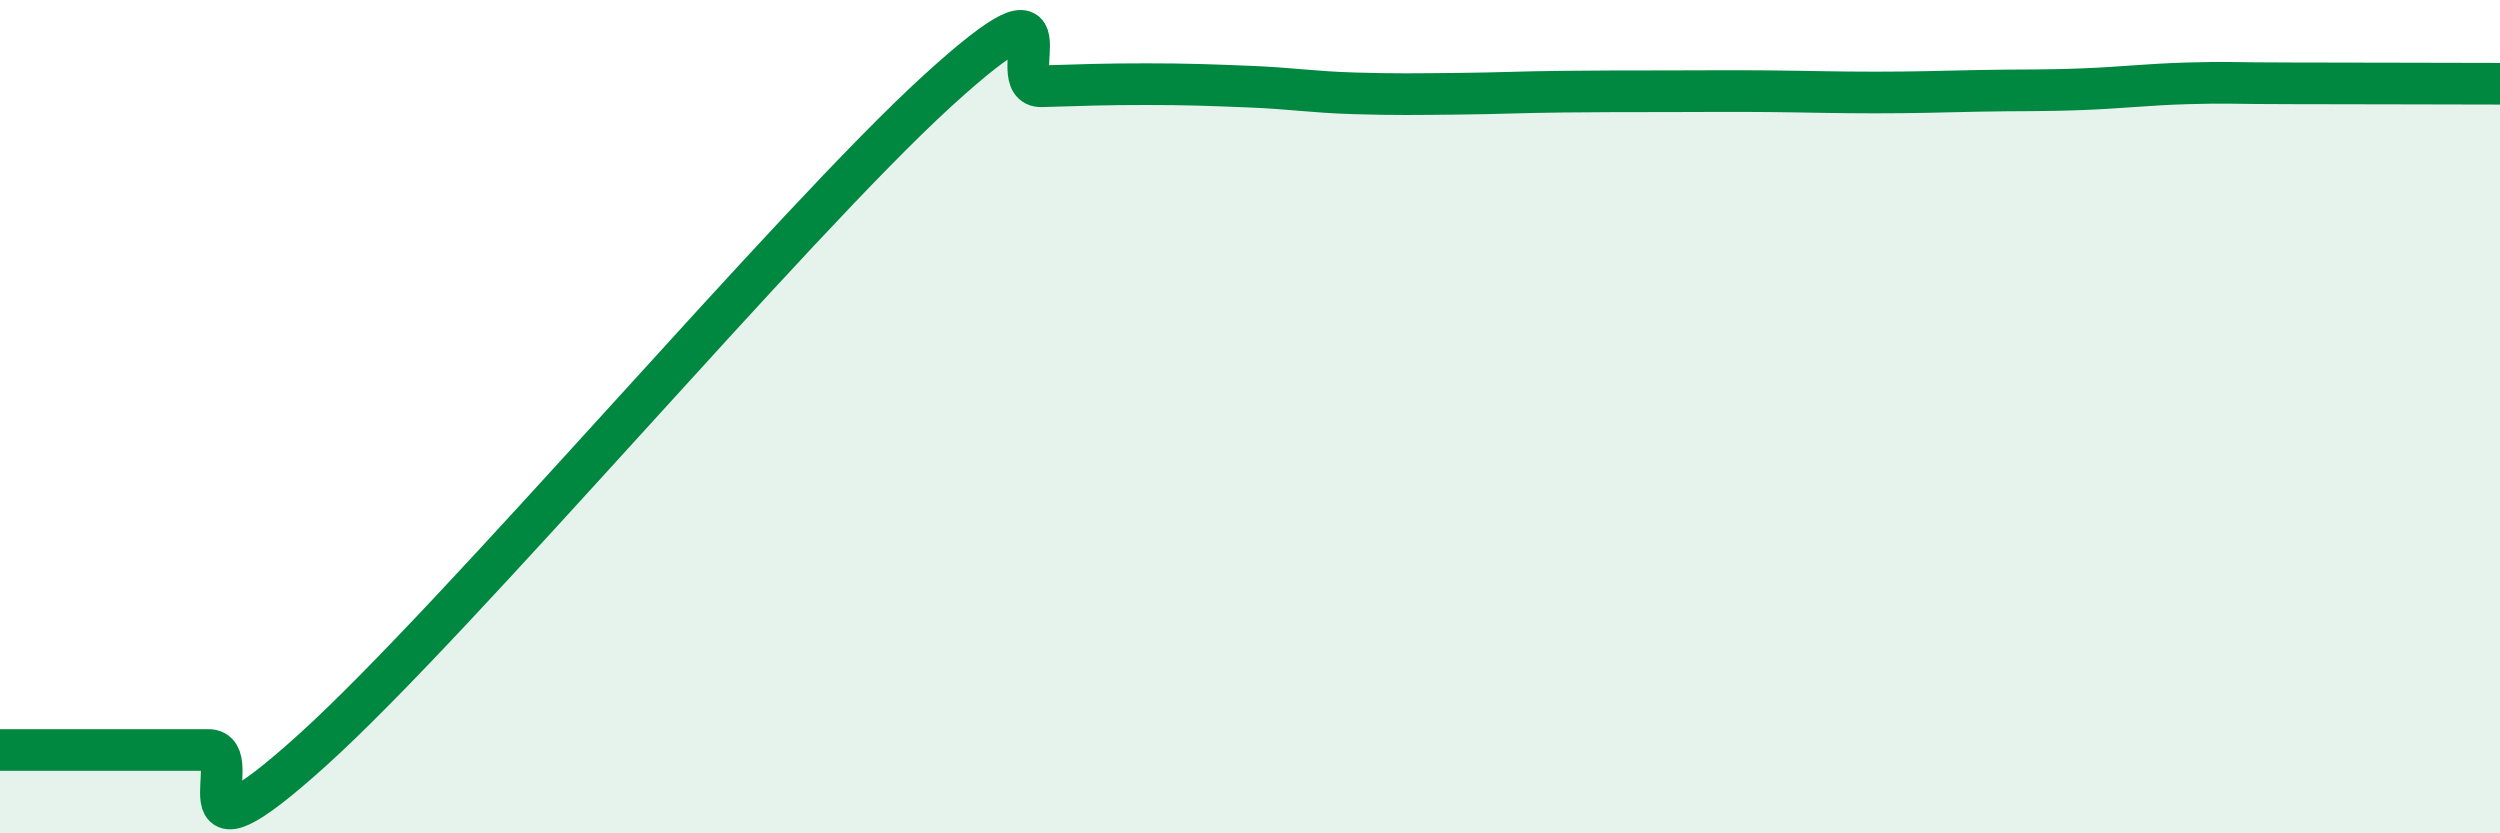
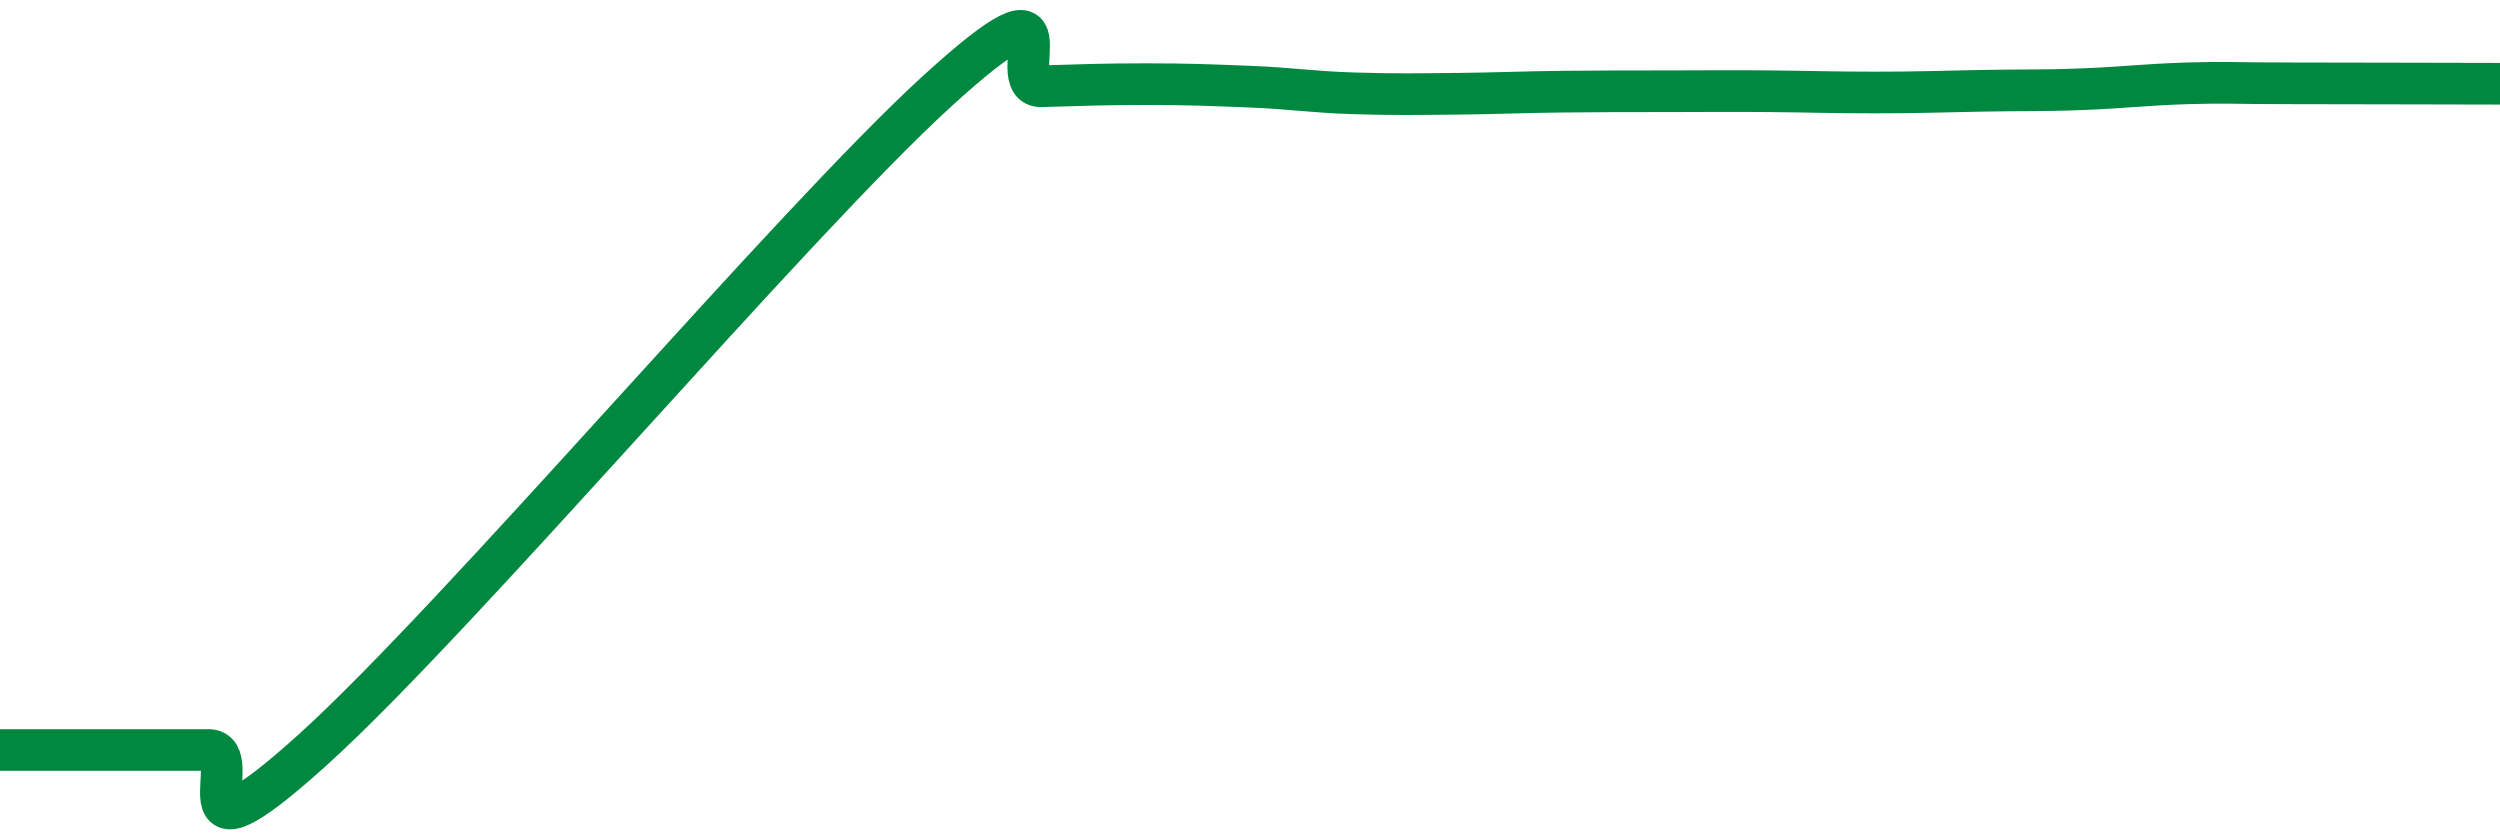
<svg xmlns="http://www.w3.org/2000/svg" width="60" height="20" viewBox="0 0 60 20">
-   <path d="M 0,18 C 0.5,18 1.5,18 2.5,18 C 3.5,18 4,18 5,18 C 6,18 4,21.16 7.5,18 C 11,14.84 19,5.37 22.5,2.18 C 26,-1.01 24,2.1 25,2.07 C 26,2.04 26.5,2.02 27.5,2.02 C 28.5,2.02 29,2.04 30,2.08 C 31,2.12 31.5,2.21 32.5,2.24 C 33.5,2.27 34,2.26 35,2.25 C 36,2.24 36.5,2.21 37.5,2.2 C 38.5,2.19 39,2.19 40,2.19 C 41,2.19 41.5,2.18 42.5,2.19 C 43.5,2.2 44,2.22 45,2.22 C 46,2.22 46.5,2.2 47.5,2.18 C 48.5,2.16 49,2.18 50,2.14 C 51,2.1 51.5,2.03 52.5,2 C 53.5,1.97 53.5,2 55,2 C 56.5,2 59,2.01 60,2.01L60 20L0 20Z" fill="#008740" opacity="0.1" stroke-linecap="round" stroke-linejoin="round" />
  <path d="M 0,18 C 0.5,18 1.5,18 2.5,18 C 3.5,18 4,18 5,18 C 6,18 4,21.16 7.5,18 C 11,14.84 19,5.37 22.5,2.18 C 26,-1.01 24,2.1 25,2.07 C 26,2.04 26.5,2.02 27.5,2.02 C 28.5,2.02 29,2.04 30,2.08 C 31,2.12 31.5,2.21 32.5,2.24 C 33.5,2.27 34,2.26 35,2.25 C 36,2.24 36.5,2.21 37.5,2.2 C 38.5,2.19 39,2.19 40,2.19 C 41,2.19 41.5,2.18 42.5,2.19 C 43.5,2.2 44,2.22 45,2.22 C 46,2.22 46.5,2.2 47.5,2.18 C 48.5,2.16 49,2.18 50,2.14 C 51,2.1 51.5,2.03 52.5,2 C 53.5,1.97 53.5,2 55,2 C 56.5,2 59,2.01 60,2.01" stroke="#008740" stroke-width="1" fill="none" stroke-linecap="round" stroke-linejoin="round" />
</svg>